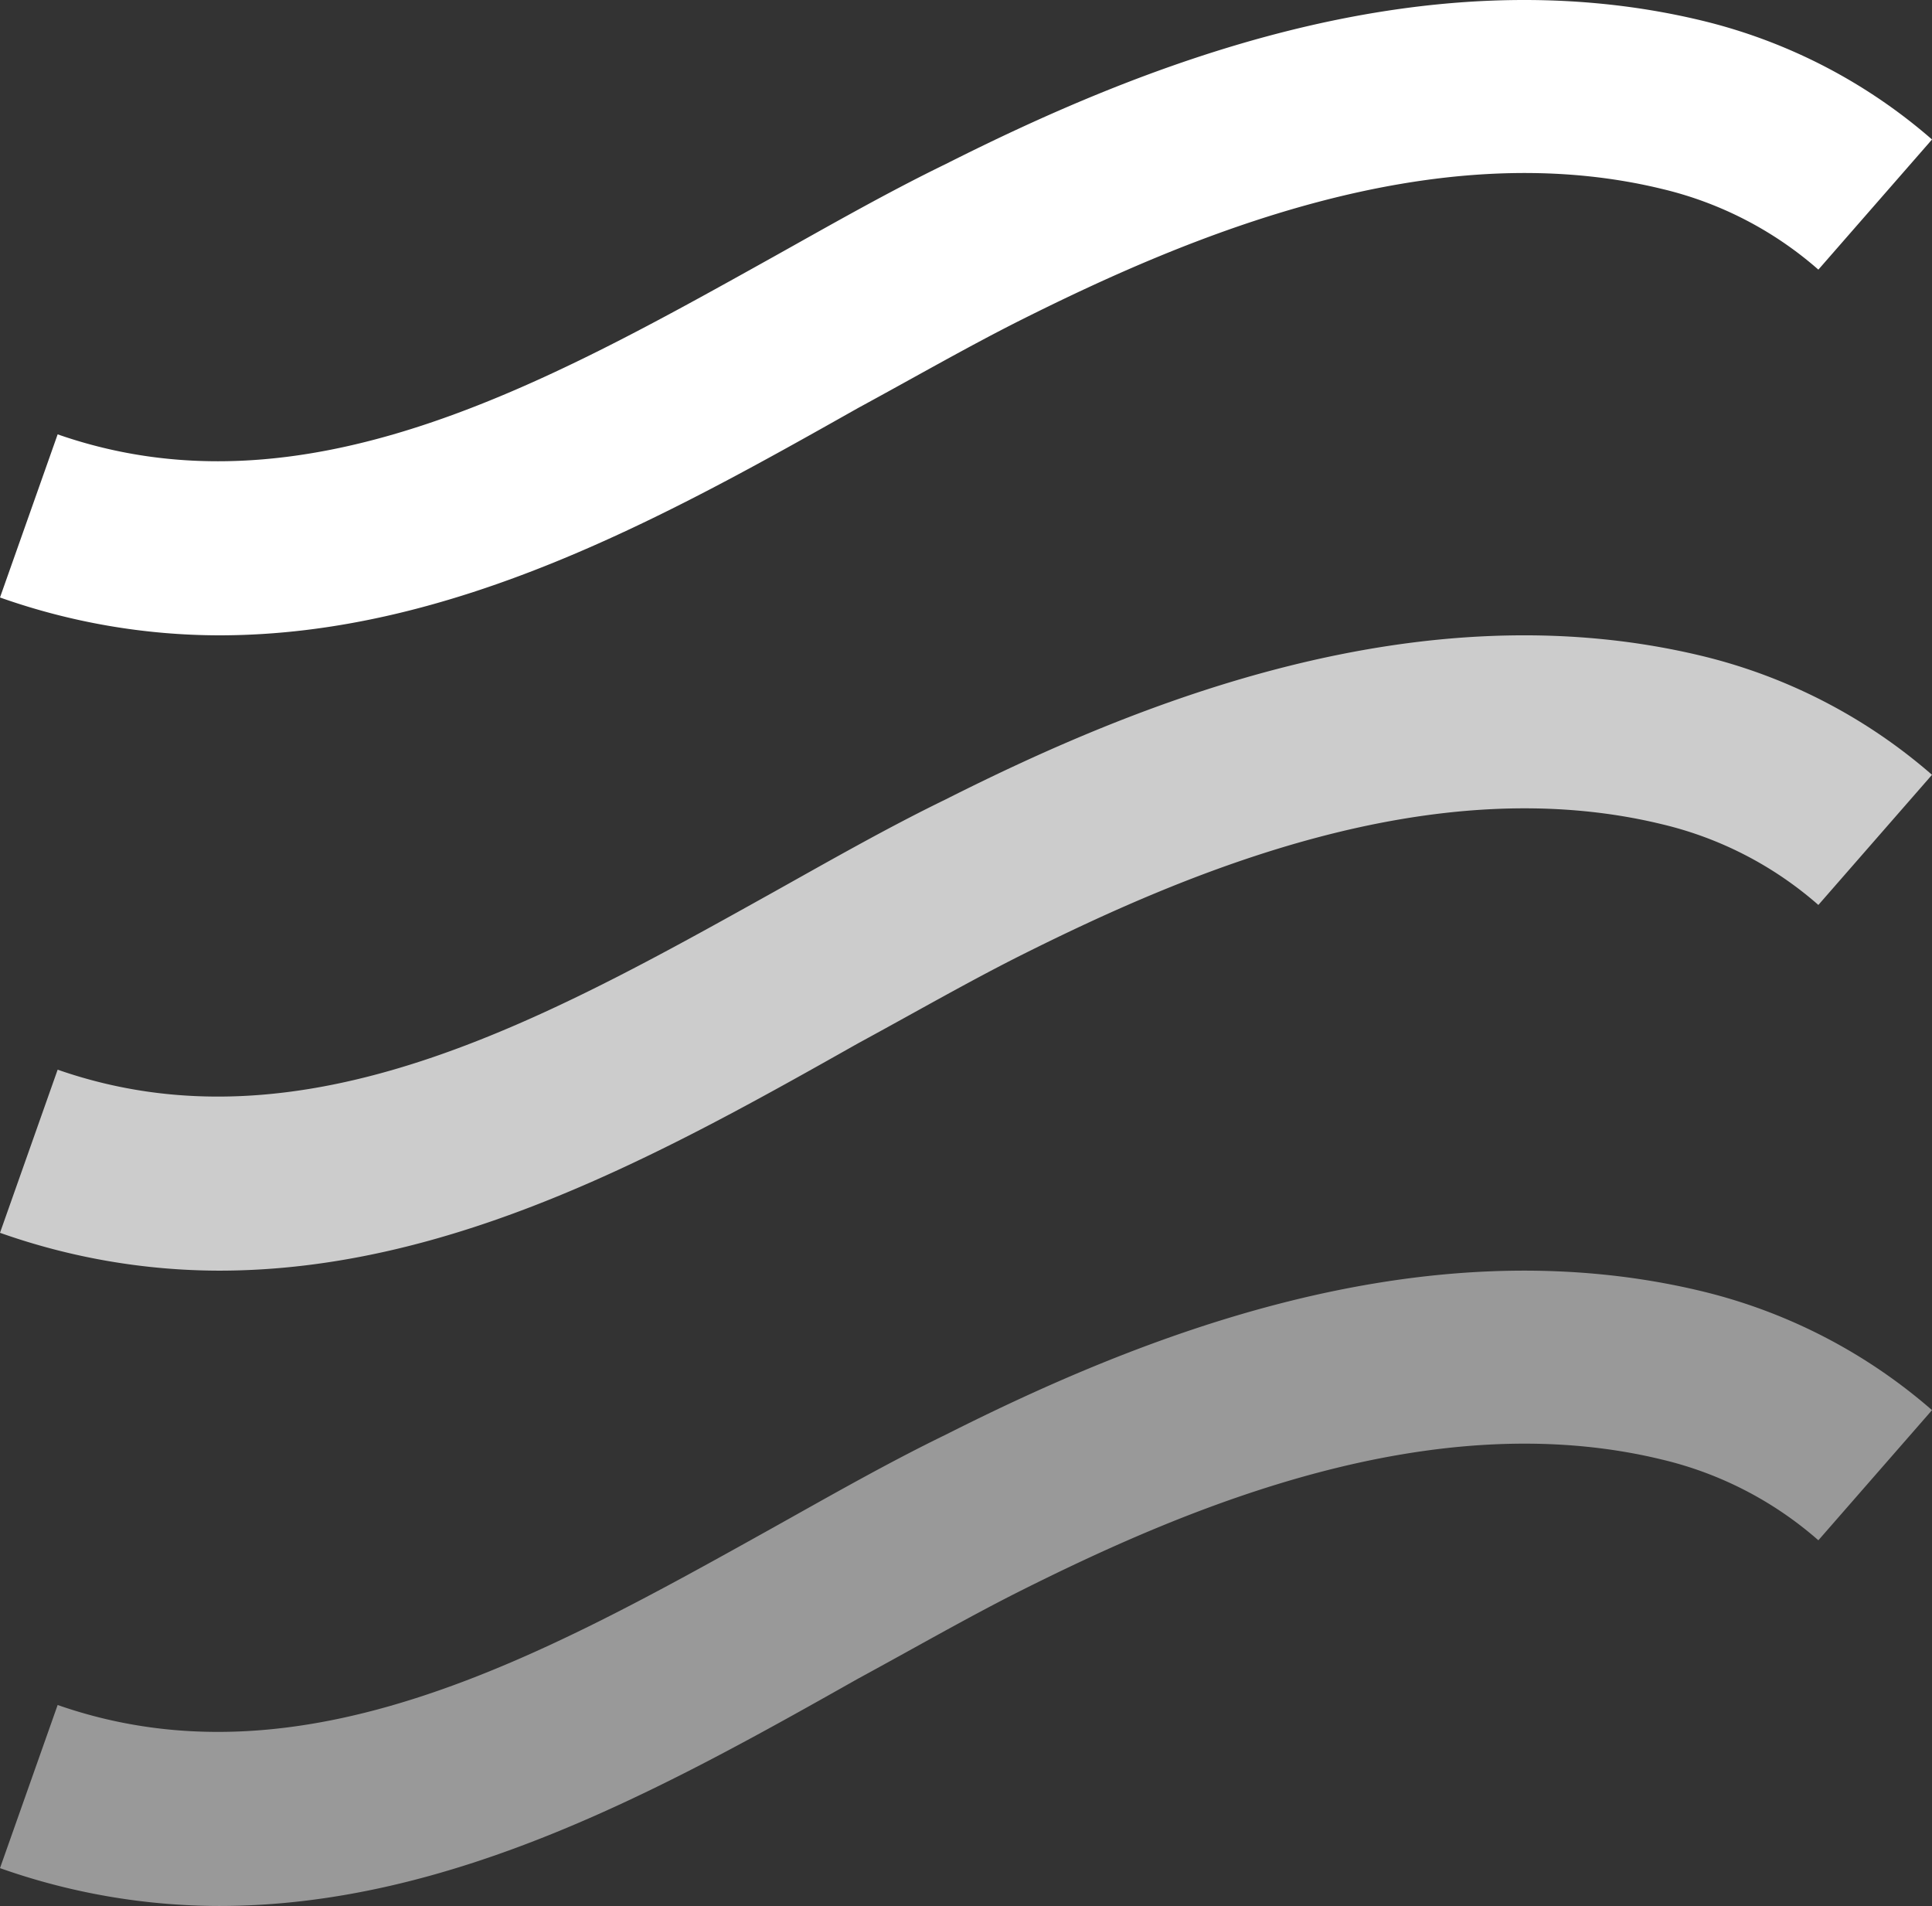
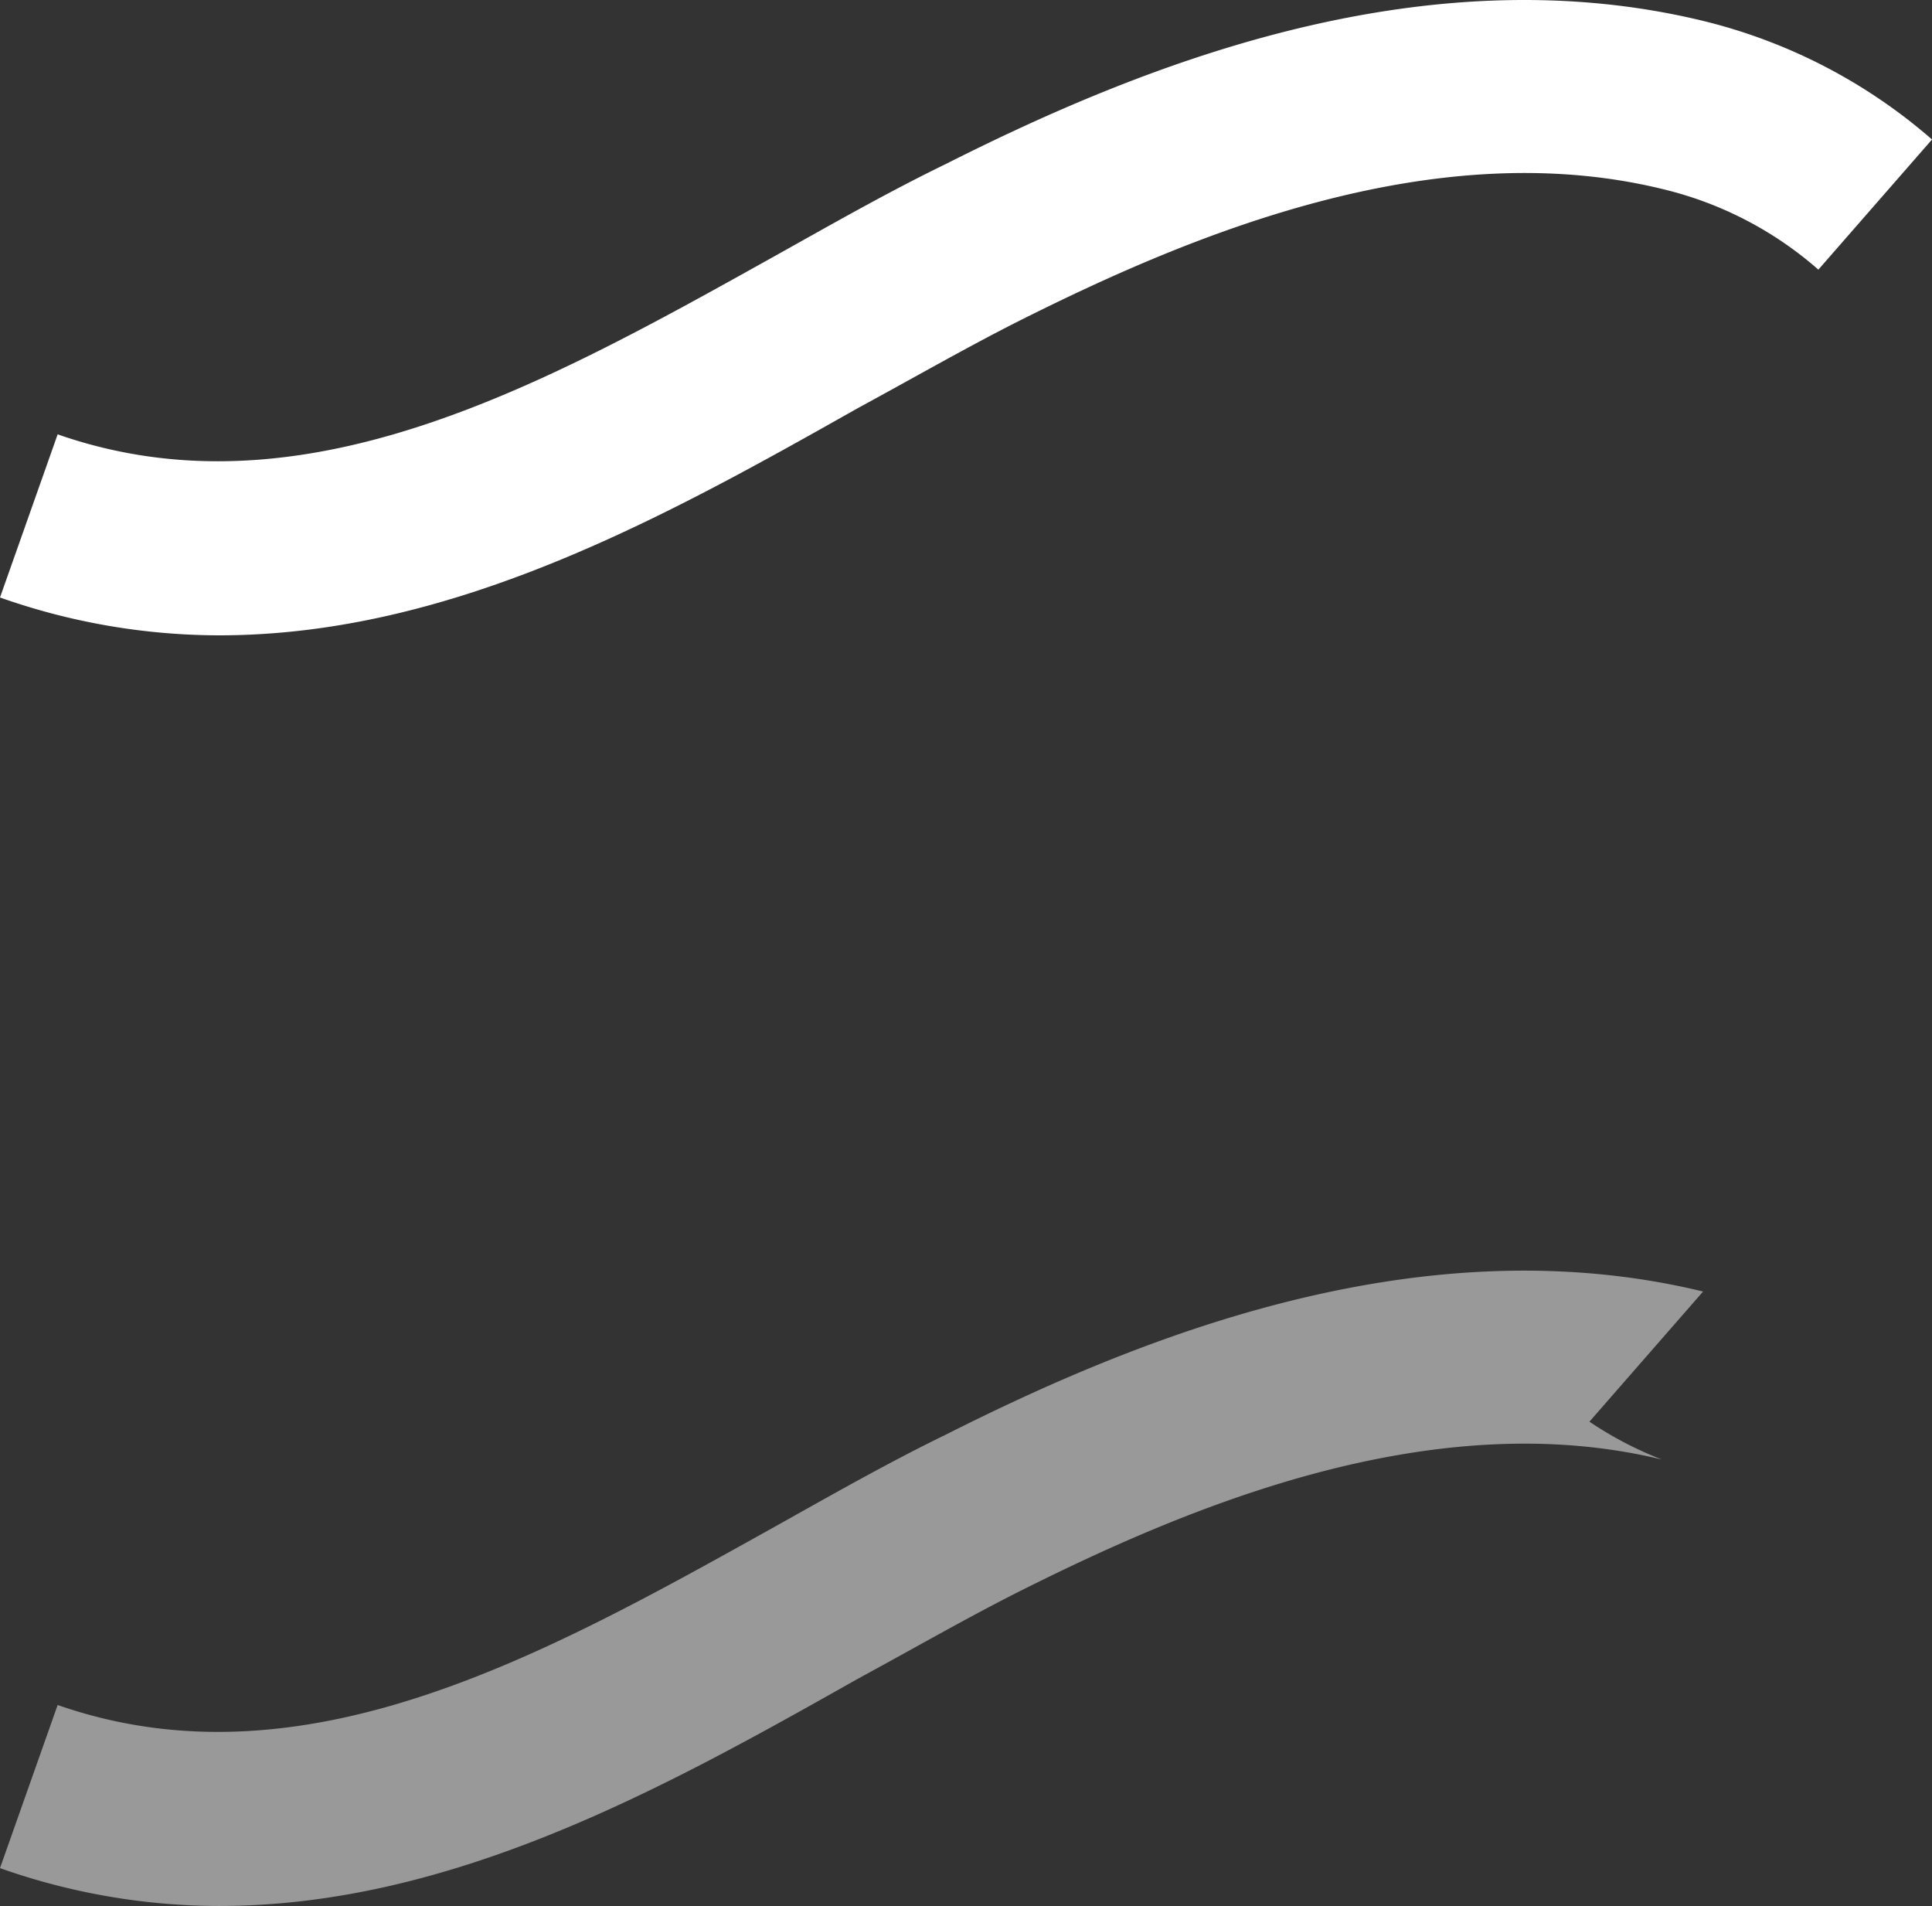
<svg xmlns="http://www.w3.org/2000/svg" width="168.461" height="166.168" viewBox="0 0 168.461 166.168">
  <rect x="0" y="0" width="168.461" height="166.168" fill="#333333" stroke="none" />
  <g id="Group_838" data-name="Group 838" transform="translate(-606.769 -4637.916)">
    <path id="Path_2268" data-name="Path 2268" d="M373.8,58.122a57.525,57.525,0,0,1-19.1-3.3L359.727,40.6c21.4,7.468,42.367-4.308,62.473-15.511,4.883-2.729,9.91-5.6,14.936-8.042C453.651,8.718,478.353-1.479,503.2,4.553a47.5,47.5,0,0,1,19.962,10.34l-9.909,11.346A31.8,31.8,0,0,0,499.608,19.2c-20.106-4.883-41.361,4.165-55.723,11.346-4.6,2.3-9.335,5.027-14.362,7.755C412.721,47.781,394.194,58.122,373.8,58.122Z" transform="translate(252.069 4635.184)" fill="#fff" />
-     <path id="Path_2269" data-name="Path 2269" d="M373.8,58.122a57.525,57.525,0,0,1-19.1-3.3L359.727,40.6c21.4,7.468,42.367-4.308,62.473-15.511,4.883-2.729,9.91-5.6,14.936-8.042C453.651,8.718,478.353-1.479,503.2,4.553a47.5,47.5,0,0,1,19.962,10.34l-9.909,11.346A31.8,31.8,0,0,0,499.608,19.2c-20.106-4.883-41.361,4.165-55.723,11.346-4.6,2.3-9.335,5.027-14.362,7.755C412.721,47.781,394.194,58.122,373.8,58.122Z" transform="translate(252.069 4690.573)" fill="#fff" opacity="0.75" />
-     <path id="Path_2270" data-name="Path 2270" d="M373.8,58.122a57.525,57.525,0,0,1-19.1-3.3L359.727,40.6c21.4,7.468,42.367-4.308,62.473-15.511,4.883-2.729,9.91-5.6,14.936-8.042C453.651,8.718,478.353-1.479,503.2,4.553a47.5,47.5,0,0,1,19.962,10.34l-9.909,11.346A31.8,31.8,0,0,0,499.608,19.2c-20.106-4.883-41.361,4.165-55.723,11.346-4.6,2.3-9.335,5.027-14.362,7.755C412.721,47.781,394.194,58.122,373.8,58.122Z" transform="translate(252.069 4745.962)" fill="#fff" opacity="0.5" />
+     <path id="Path_2270" data-name="Path 2270" d="M373.8,58.122a57.525,57.525,0,0,1-19.1-3.3L359.727,40.6c21.4,7.468,42.367-4.308,62.473-15.511,4.883-2.729,9.91-5.6,14.936-8.042C453.651,8.718,478.353-1.479,503.2,4.553l-9.909,11.346A31.8,31.8,0,0,0,499.608,19.2c-20.106-4.883-41.361,4.165-55.723,11.346-4.6,2.3-9.335,5.027-14.362,7.755C412.721,47.781,394.194,58.122,373.8,58.122Z" transform="translate(252.069 4745.962)" fill="#fff" opacity="0.5" />
  </g>
</svg>